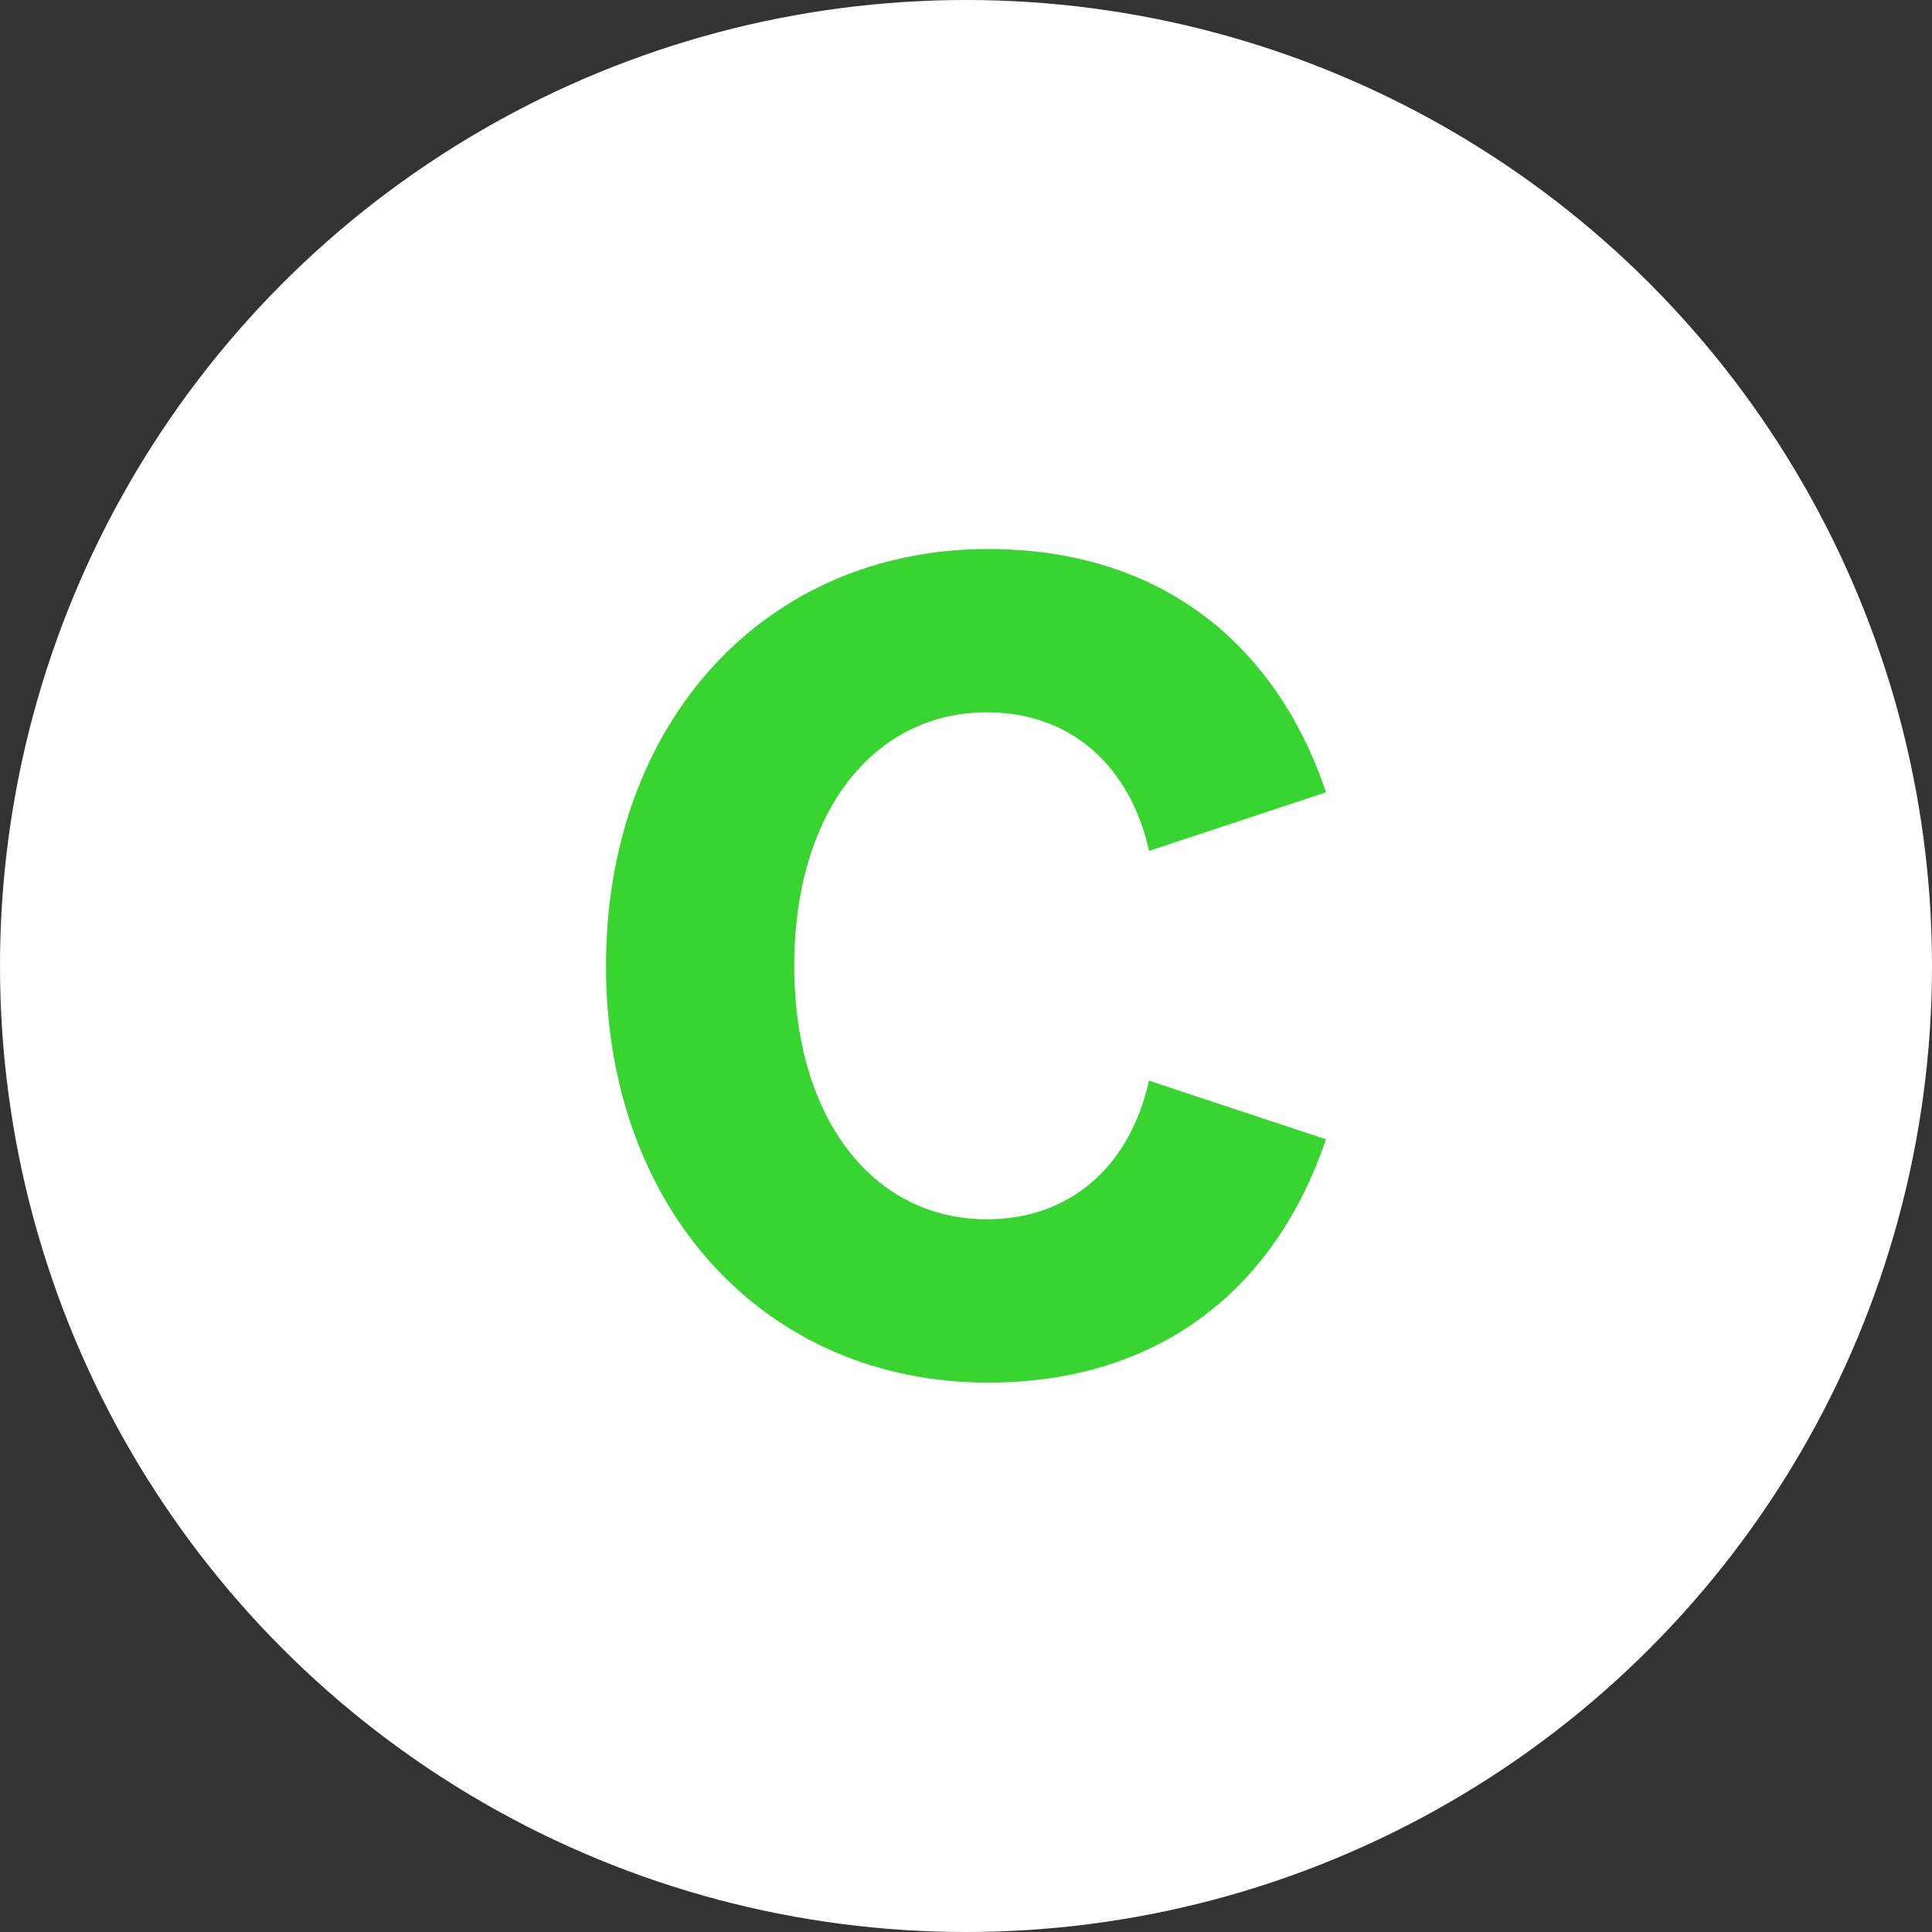
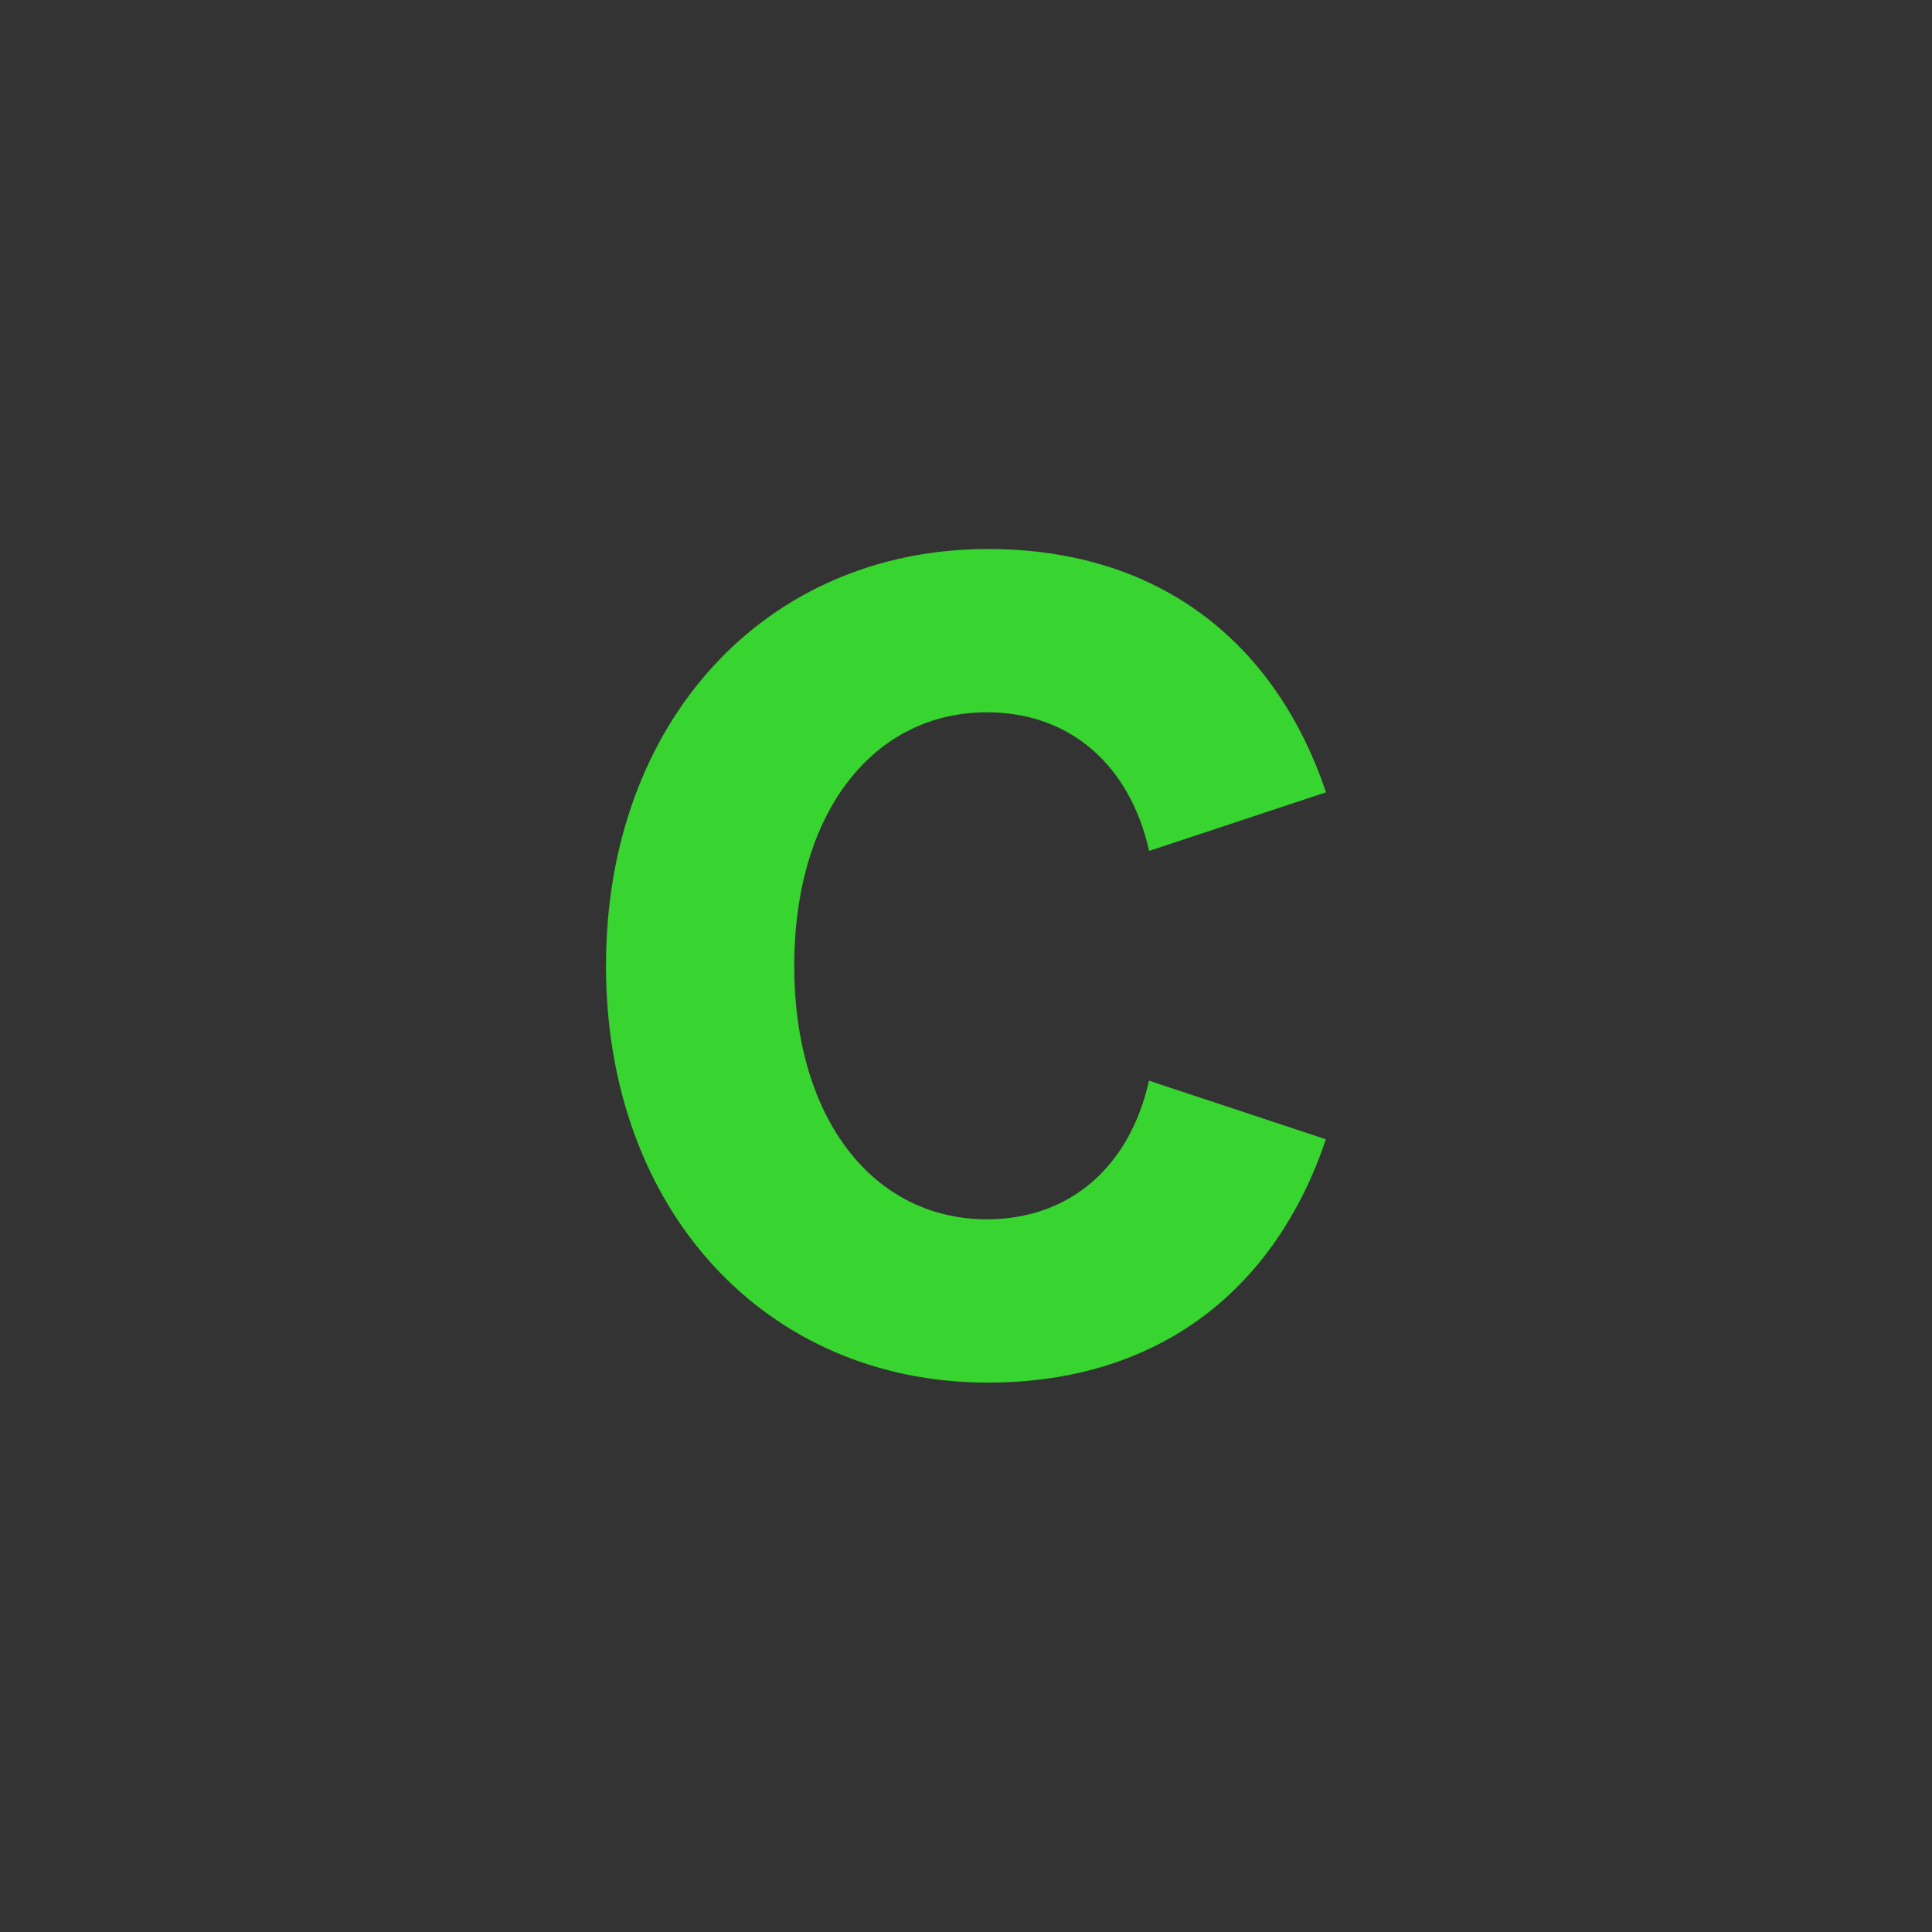
<svg xmlns="http://www.w3.org/2000/svg" id="Layer_2" data-name="Layer 2" viewBox="0 0 889.8 889.8">
  <rect x="0" y="0" width="889.8" height="889.8" fill="#333333" stroke="none" />
  <defs>
    <style>
      .cls-1 {
        fill: #fff;
      }

      .cls-2 {
        fill: #38d430;
      }
    </style>
  </defs>
  <g id="Layer_1-2" data-name="Layer 1">
-     <circle class="cls-1" cx="444.9" cy="444.9" r="444.9" />
    <path class="cls-2" d="M454.46,561.56c38.42,0,65.91-24.36,74.72-63.84l81.47,26.99c-22.81,67.96-75.78,112.06-155.69,112.06-102.21,0-175.87-79.33-175.87-191.96s73.66-191.96,175.93-191.96c79.91,0,132.82,44.1,155.69,112.06l-81.47,26.99c-8.81-39.42-36.3-63.84-74.72-63.84-51.92,0-88.72,45.66-88.72,116.75s36.86,116.75,88.72,116.75h-.06Z" />
  </g>
</svg>